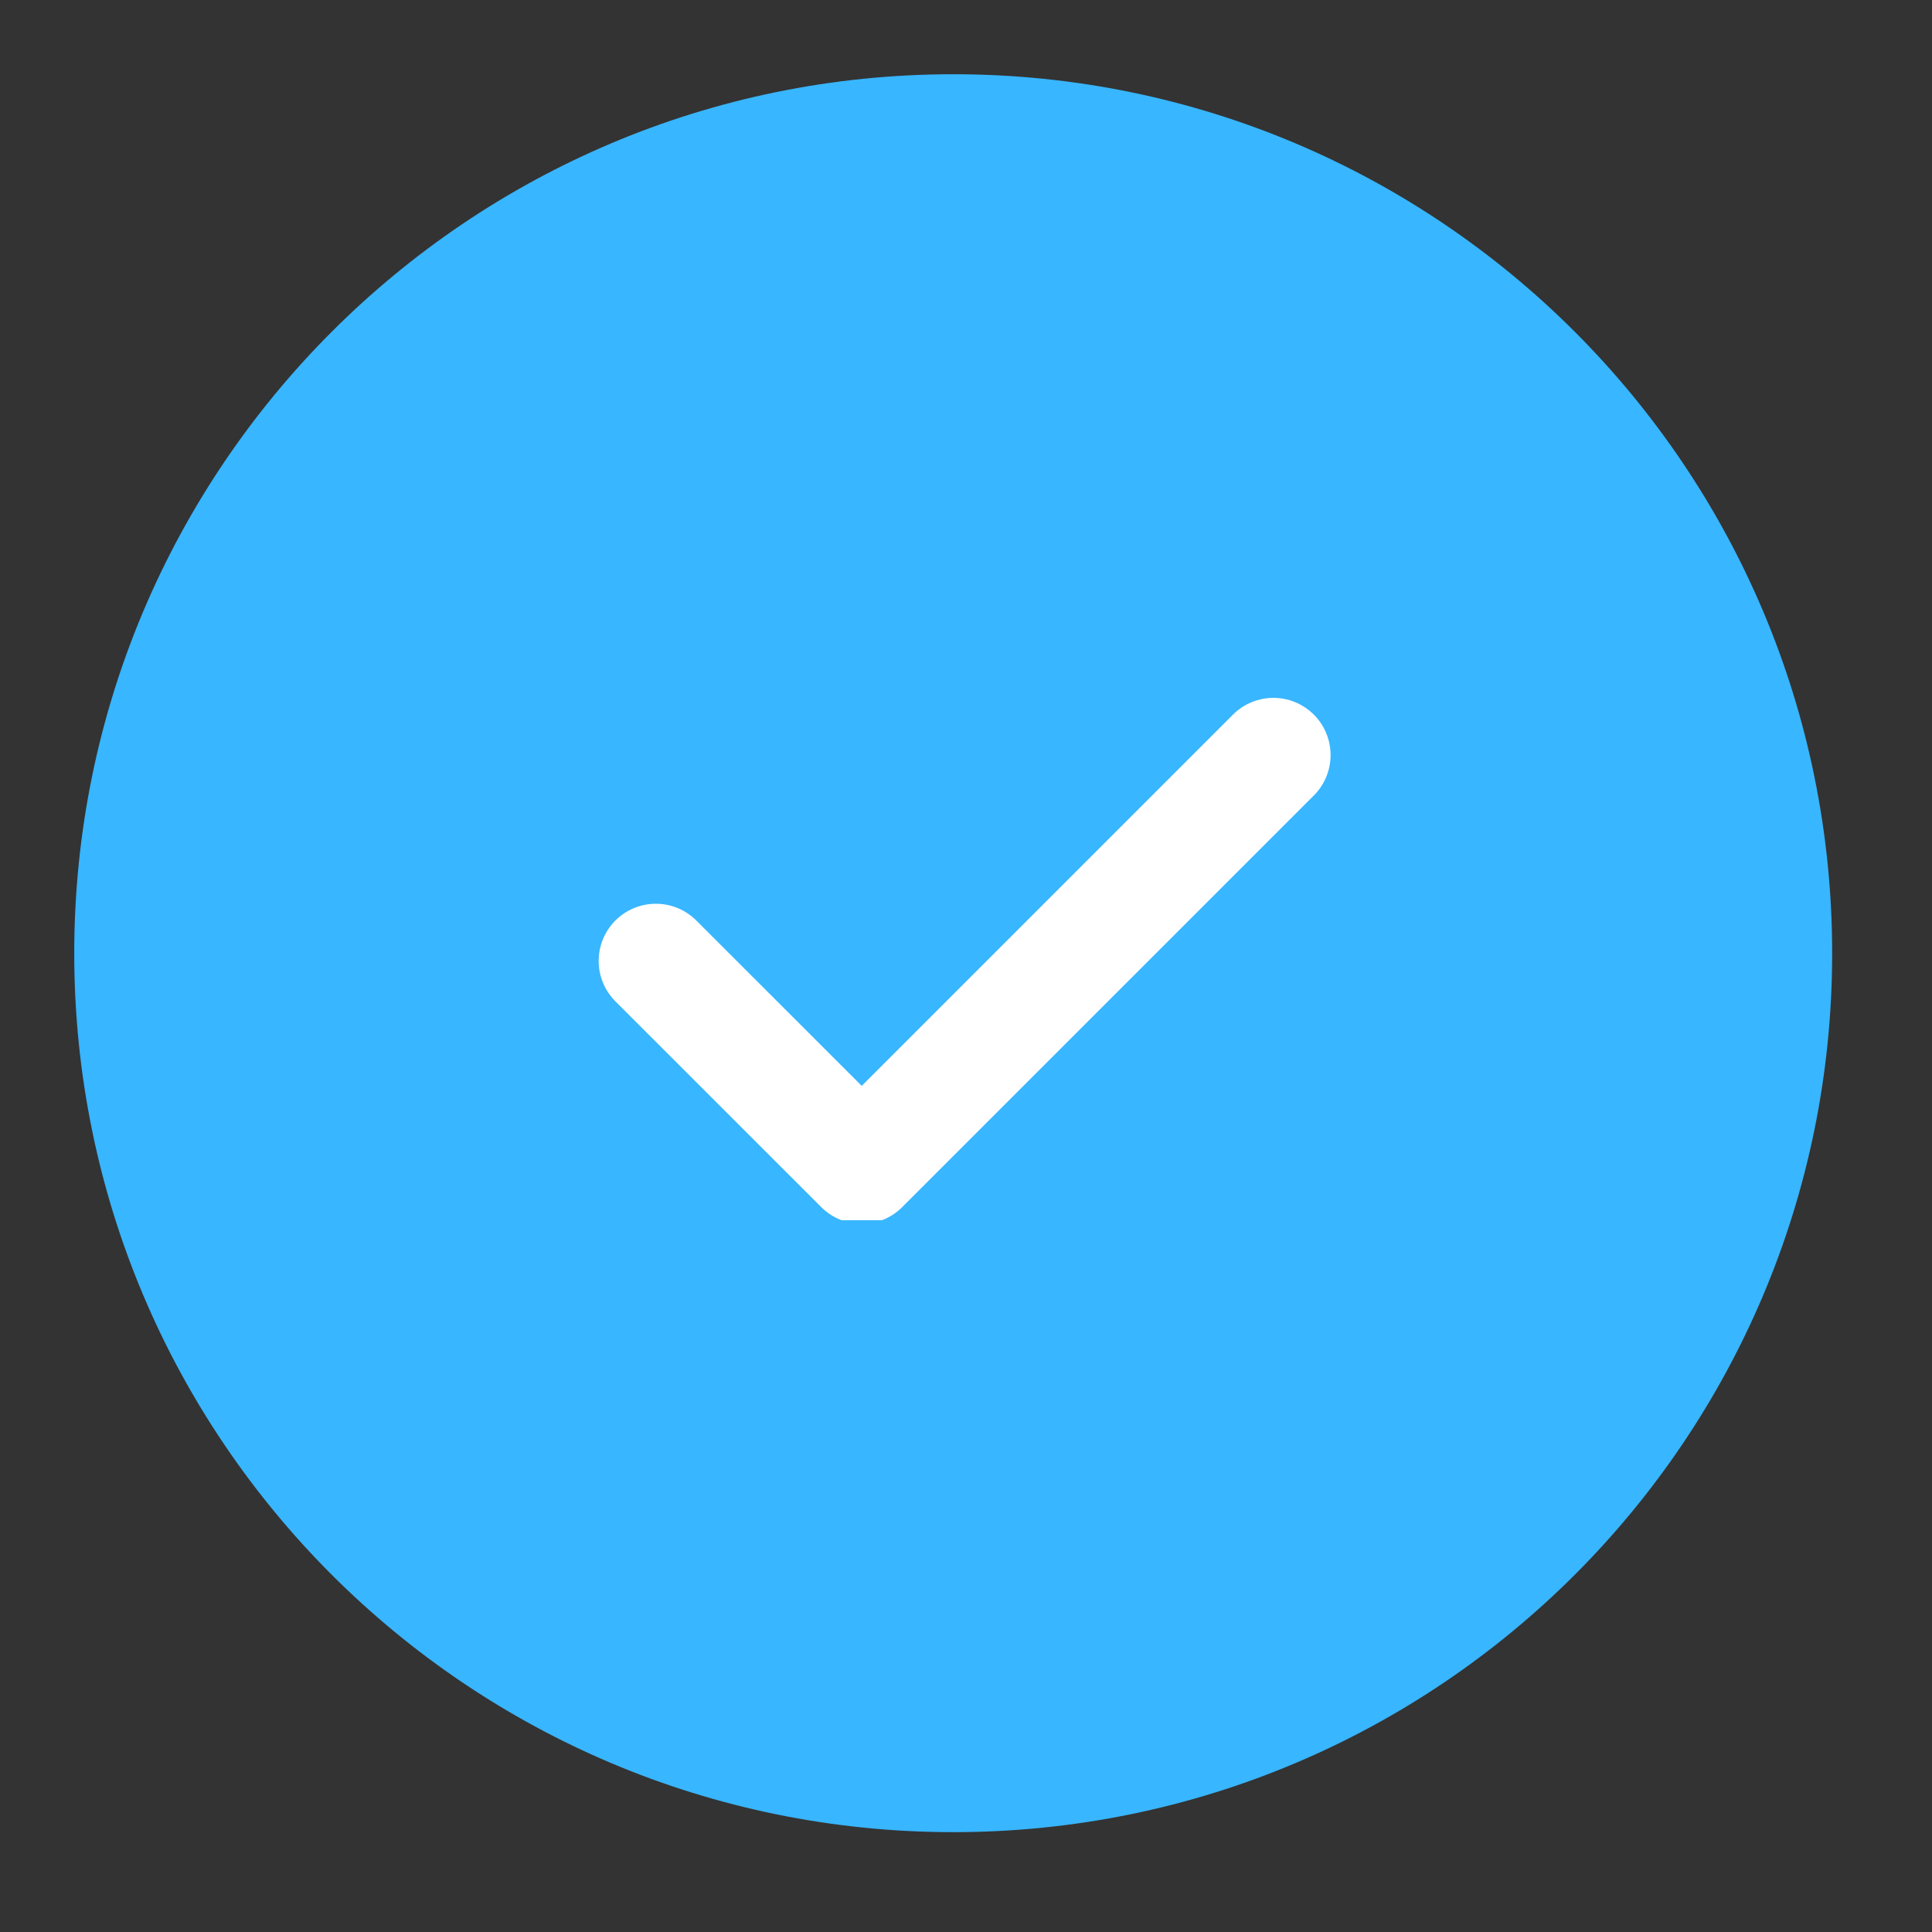
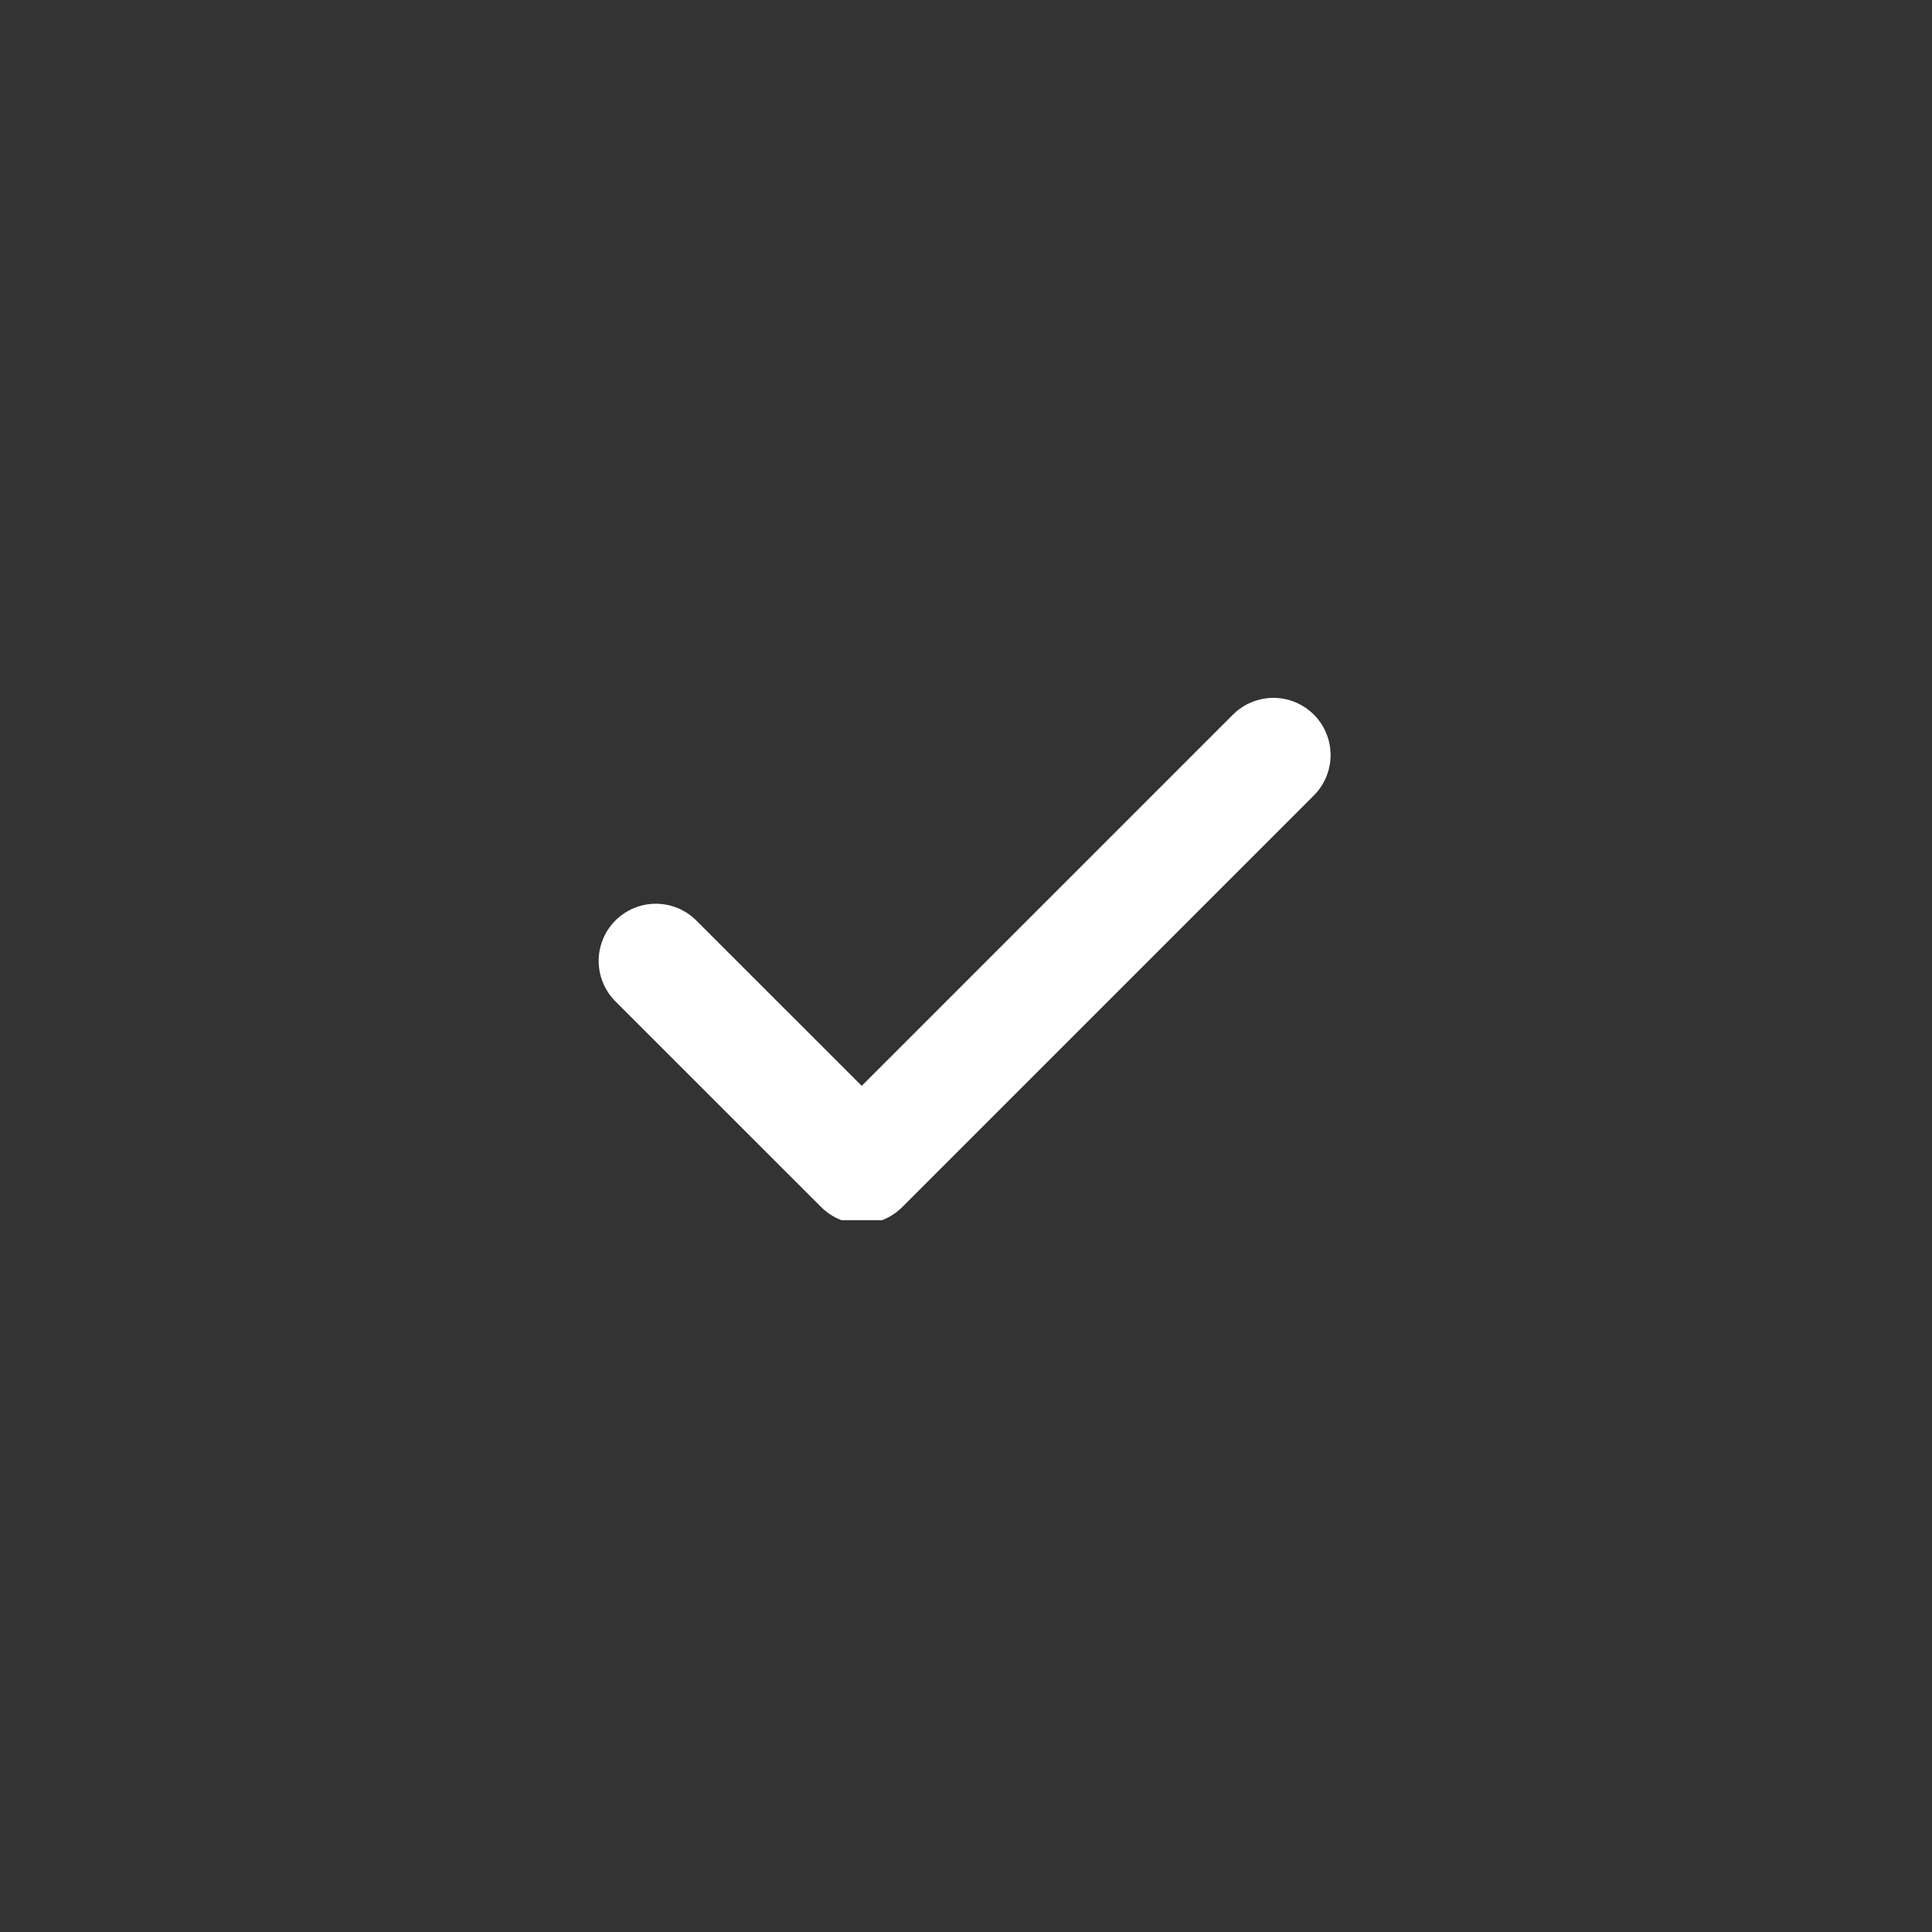
<svg xmlns="http://www.w3.org/2000/svg" width="50" zoomAndPan="magnify" viewBox="0 0 37.5 37.5" height="50" preserveAspectRatio="xMidYMid meet" version="1.2">
  <rect x="0" y="0" width="37.5" height="37.5" fill="#333333" stroke="none" />
  <defs>
    <clipPath id="e61366bf2b">
-       <path d="M 1.441 1.441 L 35.562 1.441 L 35.562 35.562 L 1.441 35.562 Z M 1.441 1.441 " />
-     </clipPath>
+       </clipPath>
    <clipPath id="653ab79aaf">
-       <path d="M 18.504 1.441 C 9.082 1.441 1.441 9.082 1.441 18.504 C 1.441 27.926 9.082 35.562 18.504 35.562 C 27.926 35.562 35.562 27.926 35.562 18.504 C 35.562 9.082 27.926 1.441 18.504 1.441 Z M 18.504 1.441 " />
-     </clipPath>
+       </clipPath>
    <clipPath id="28fbe1e2e6">
      <path d="M 11.102 13.324 L 25.906 13.324 L 25.906 23.684 L 11.102 23.684 Z M 11.102 13.324 " />
    </clipPath>
  </defs>
  <g id="16057d1619">
    <g clip-rule="nonzero" clip-path="url(#e61366bf2b)">
      <g clip-rule="nonzero" clip-path="url(#653ab79aaf)">
-         <path style=" stroke:none;fill-rule:nonzero;fill:#38b6ff;fill-opacity:1;" d="M 1.441 1.441 L 35.562 1.441 L 35.562 35.562 L 1.441 35.562 Z M 1.441 1.441 " />
-       </g>
+         </g>
    </g>
    <g clip-rule="nonzero" clip-path="url(#28fbe1e2e6)">
      <path style="fill:none;stroke-width:1.5;stroke-linecap:round;stroke-linejoin:round;stroke:#ffffff;stroke-opacity:1;stroke-miterlimit:10;" d="M 1.1 3.601 L 3.8 6.3 L 9.199 0.901 " transform="matrix(1.48,0,0,1.48,11.102,13.322)" />
    </g>
  </g>
</svg>